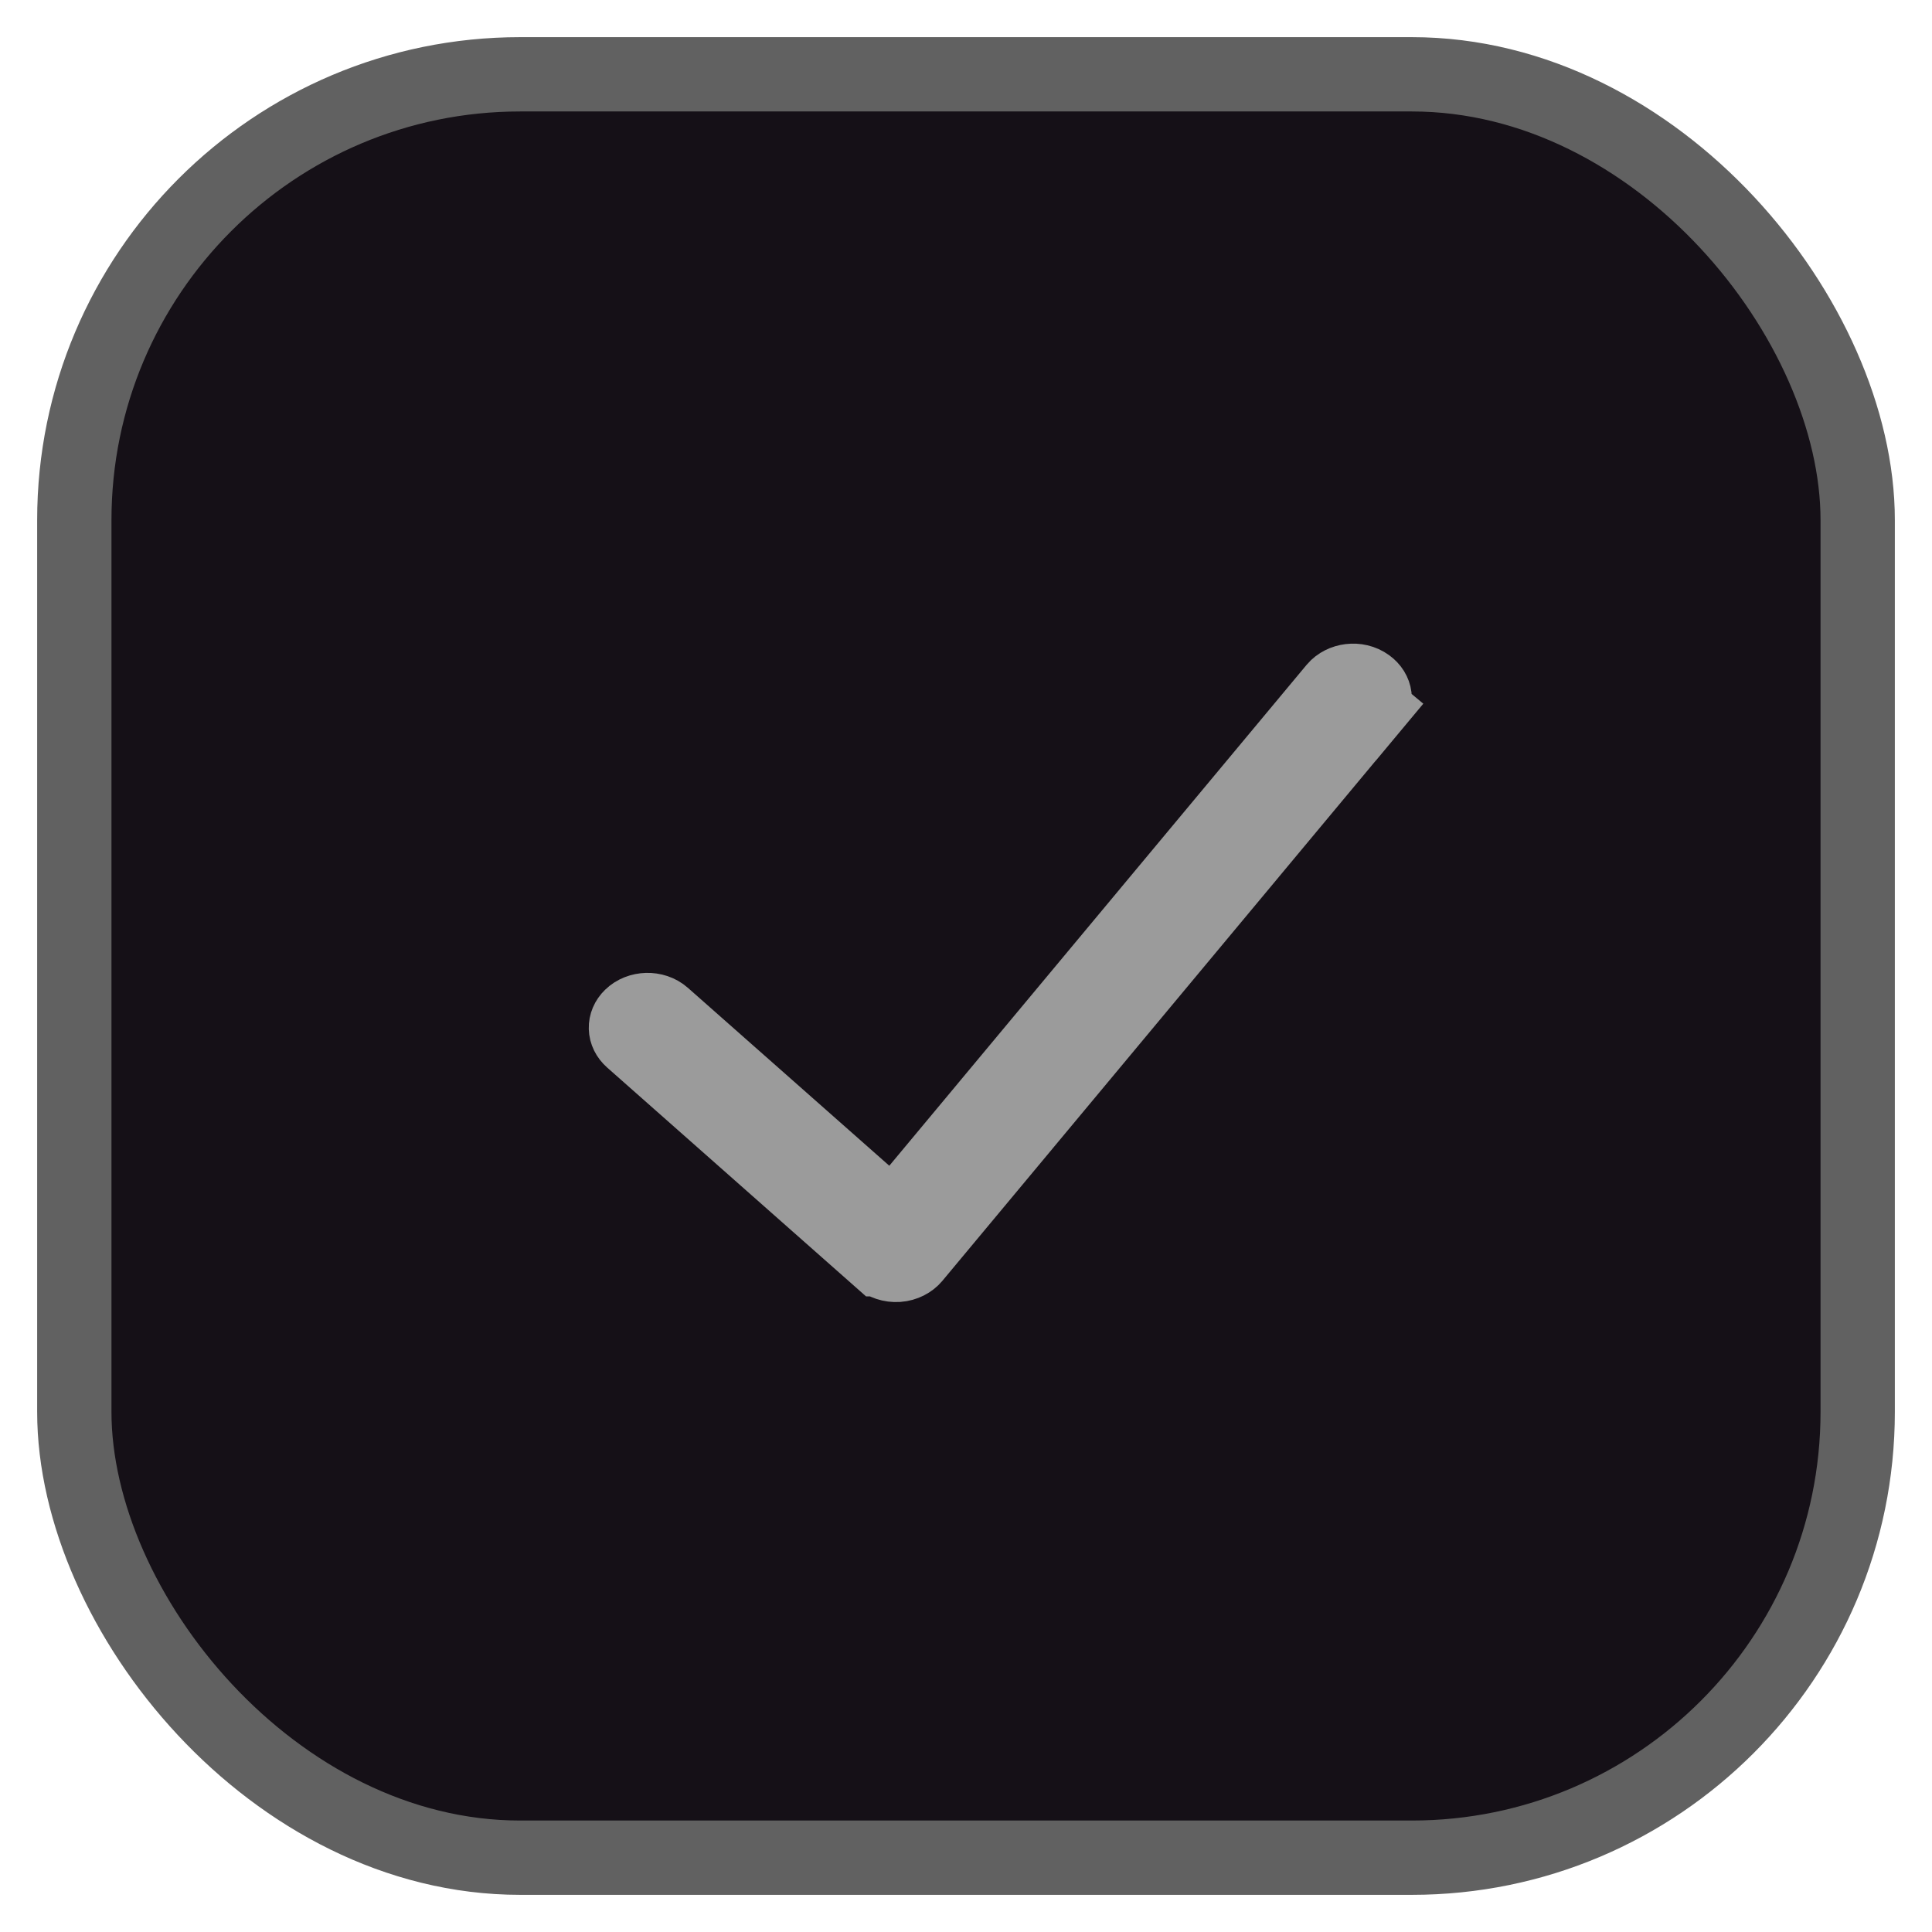
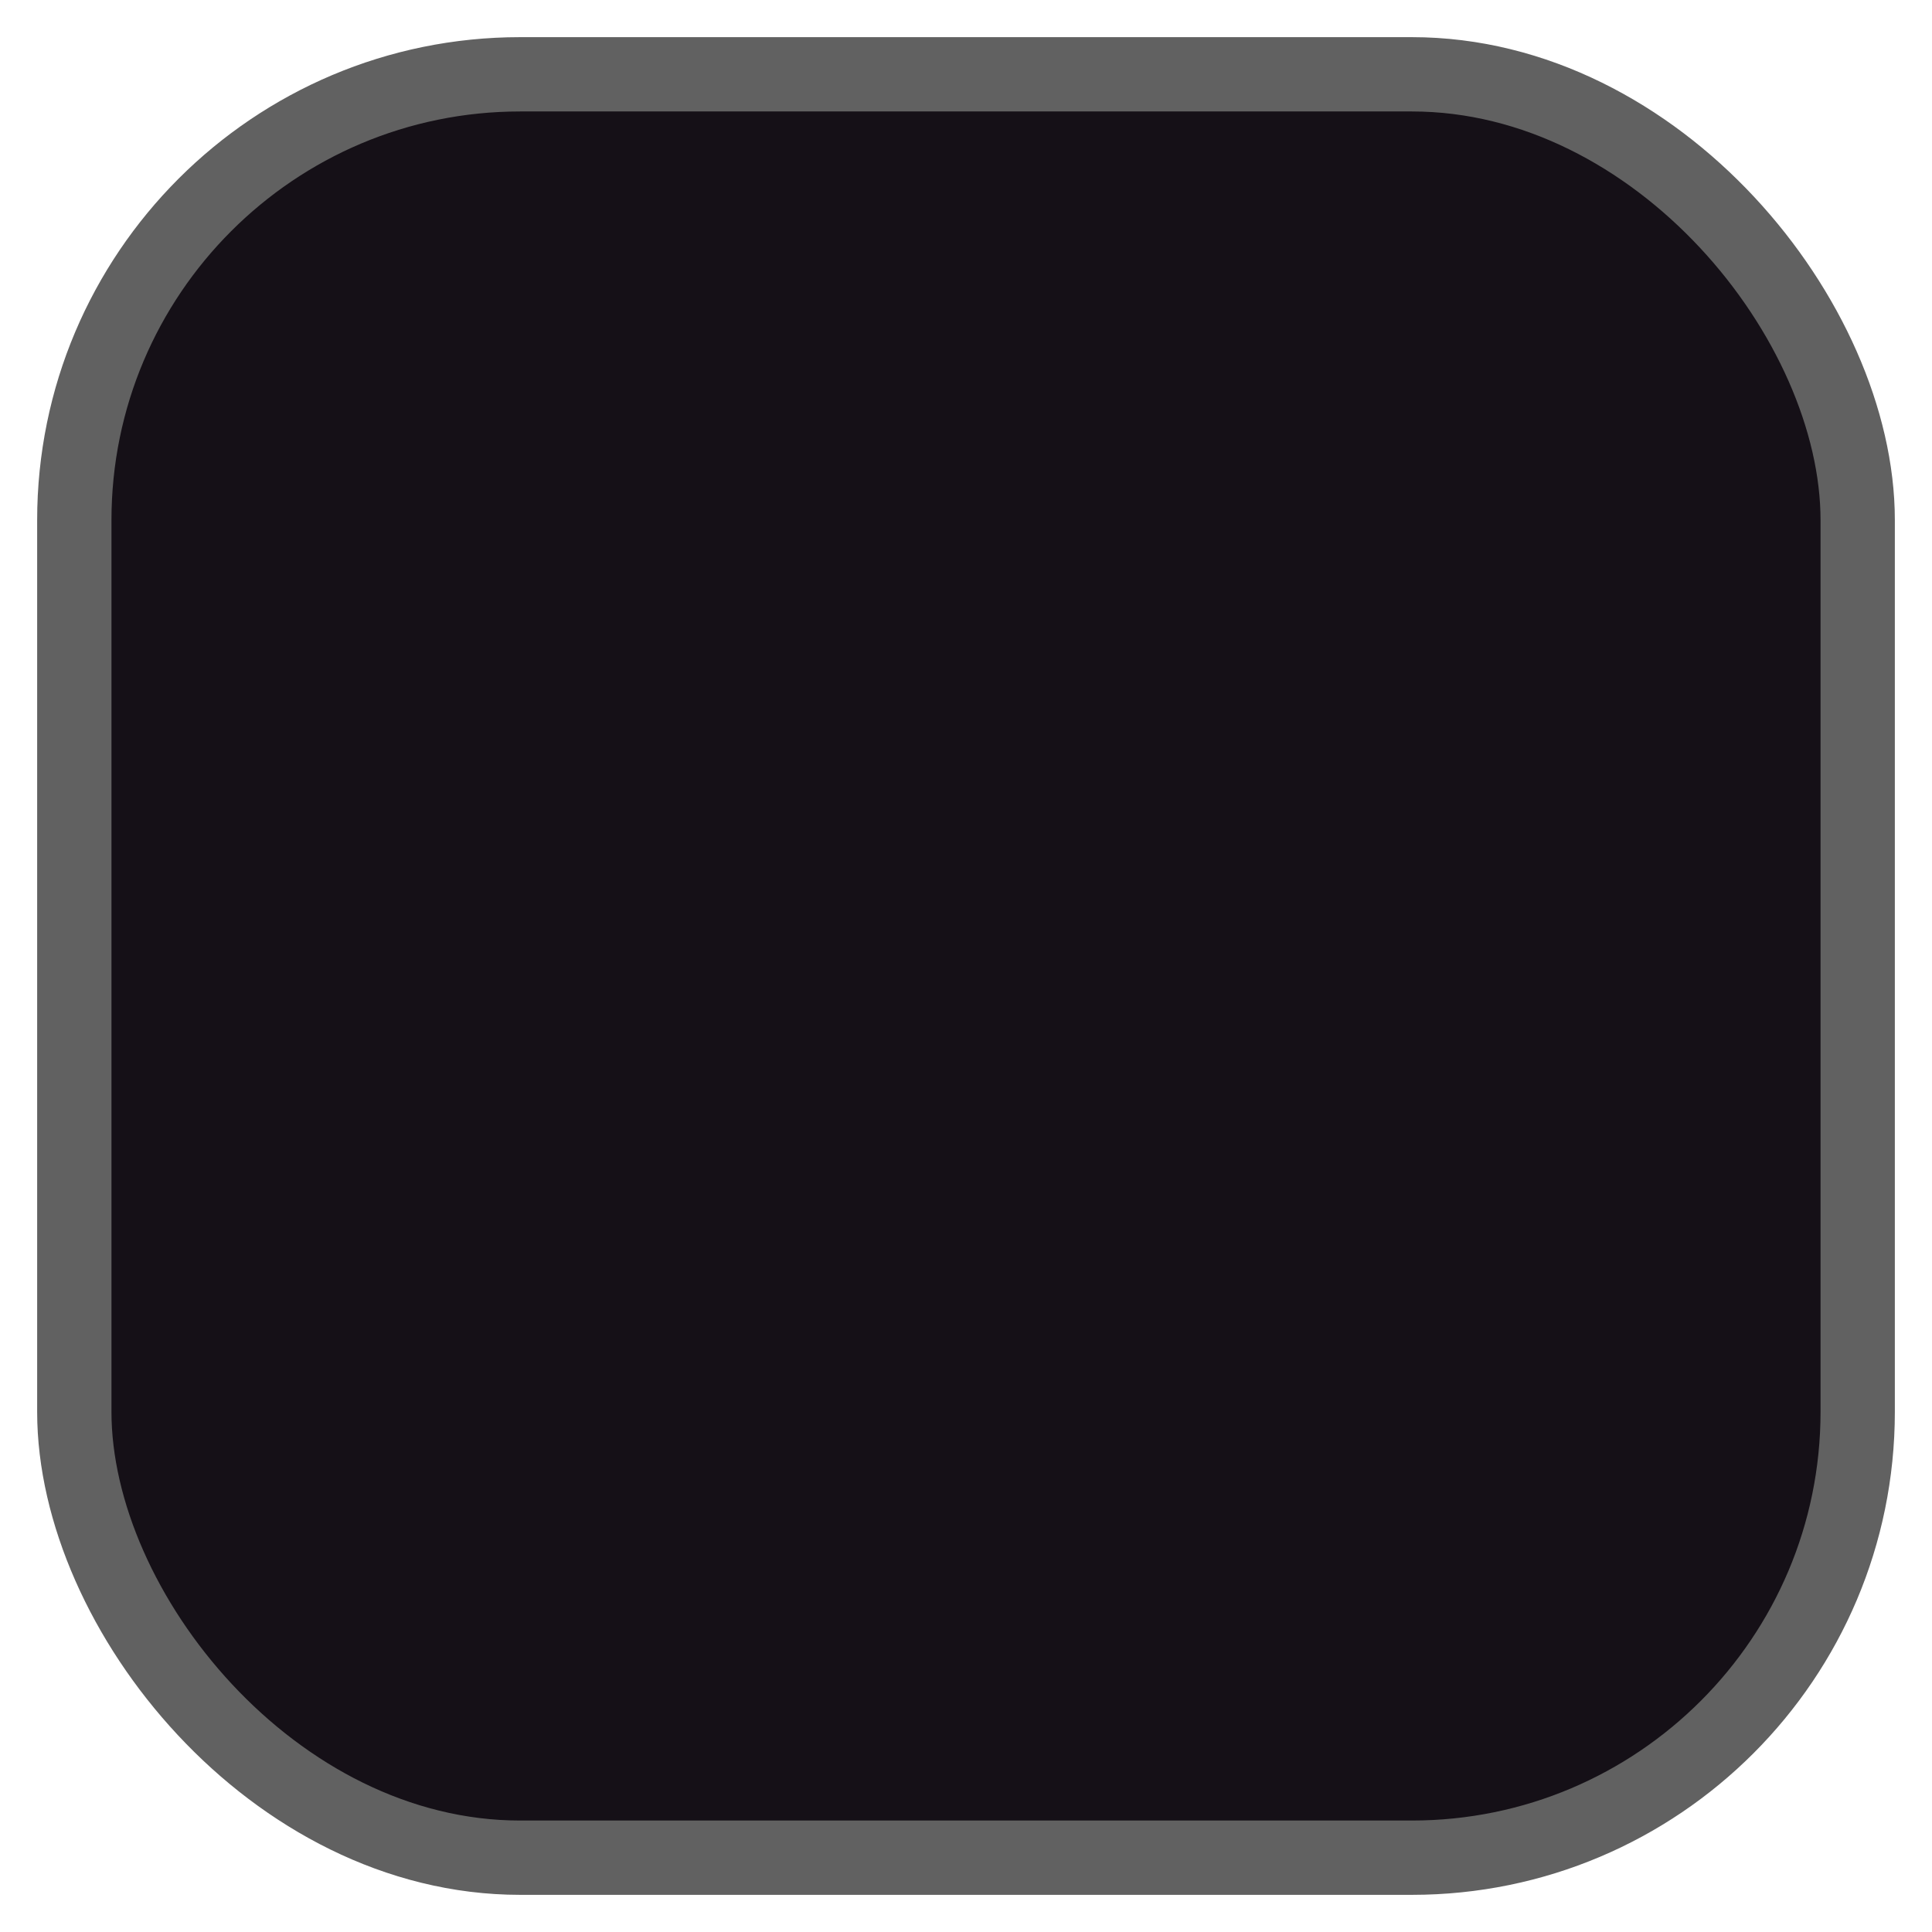
<svg xmlns="http://www.w3.org/2000/svg" width="26" height="26" viewBox="0 0 26 26" fill="none">
  <rect x="1" y="1" width="24" height="24" rx="6" fill="#151017" stroke="#616161" />
-   <path d="M11.845 16.946L11.844 16.946L8.502 13.992C8.502 13.992 8.502 13.992 8.502 13.992C8.4 13.902 8.398 13.77 8.491 13.679C8.603 13.569 8.806 13.562 8.927 13.669L11.637 16.063L12.023 16.404L12.352 16.008L17.968 9.267C18.064 9.153 18.263 9.122 18.401 9.222C18.519 9.308 18.527 9.441 18.449 9.533L18.834 9.854L18.449 9.533L12.298 16.917C12.252 16.972 12.175 17.015 12.082 17.022C11.989 17.028 11.902 16.997 11.845 16.946Z" fill="#616161" stroke="#9B9B9B" />
</svg>